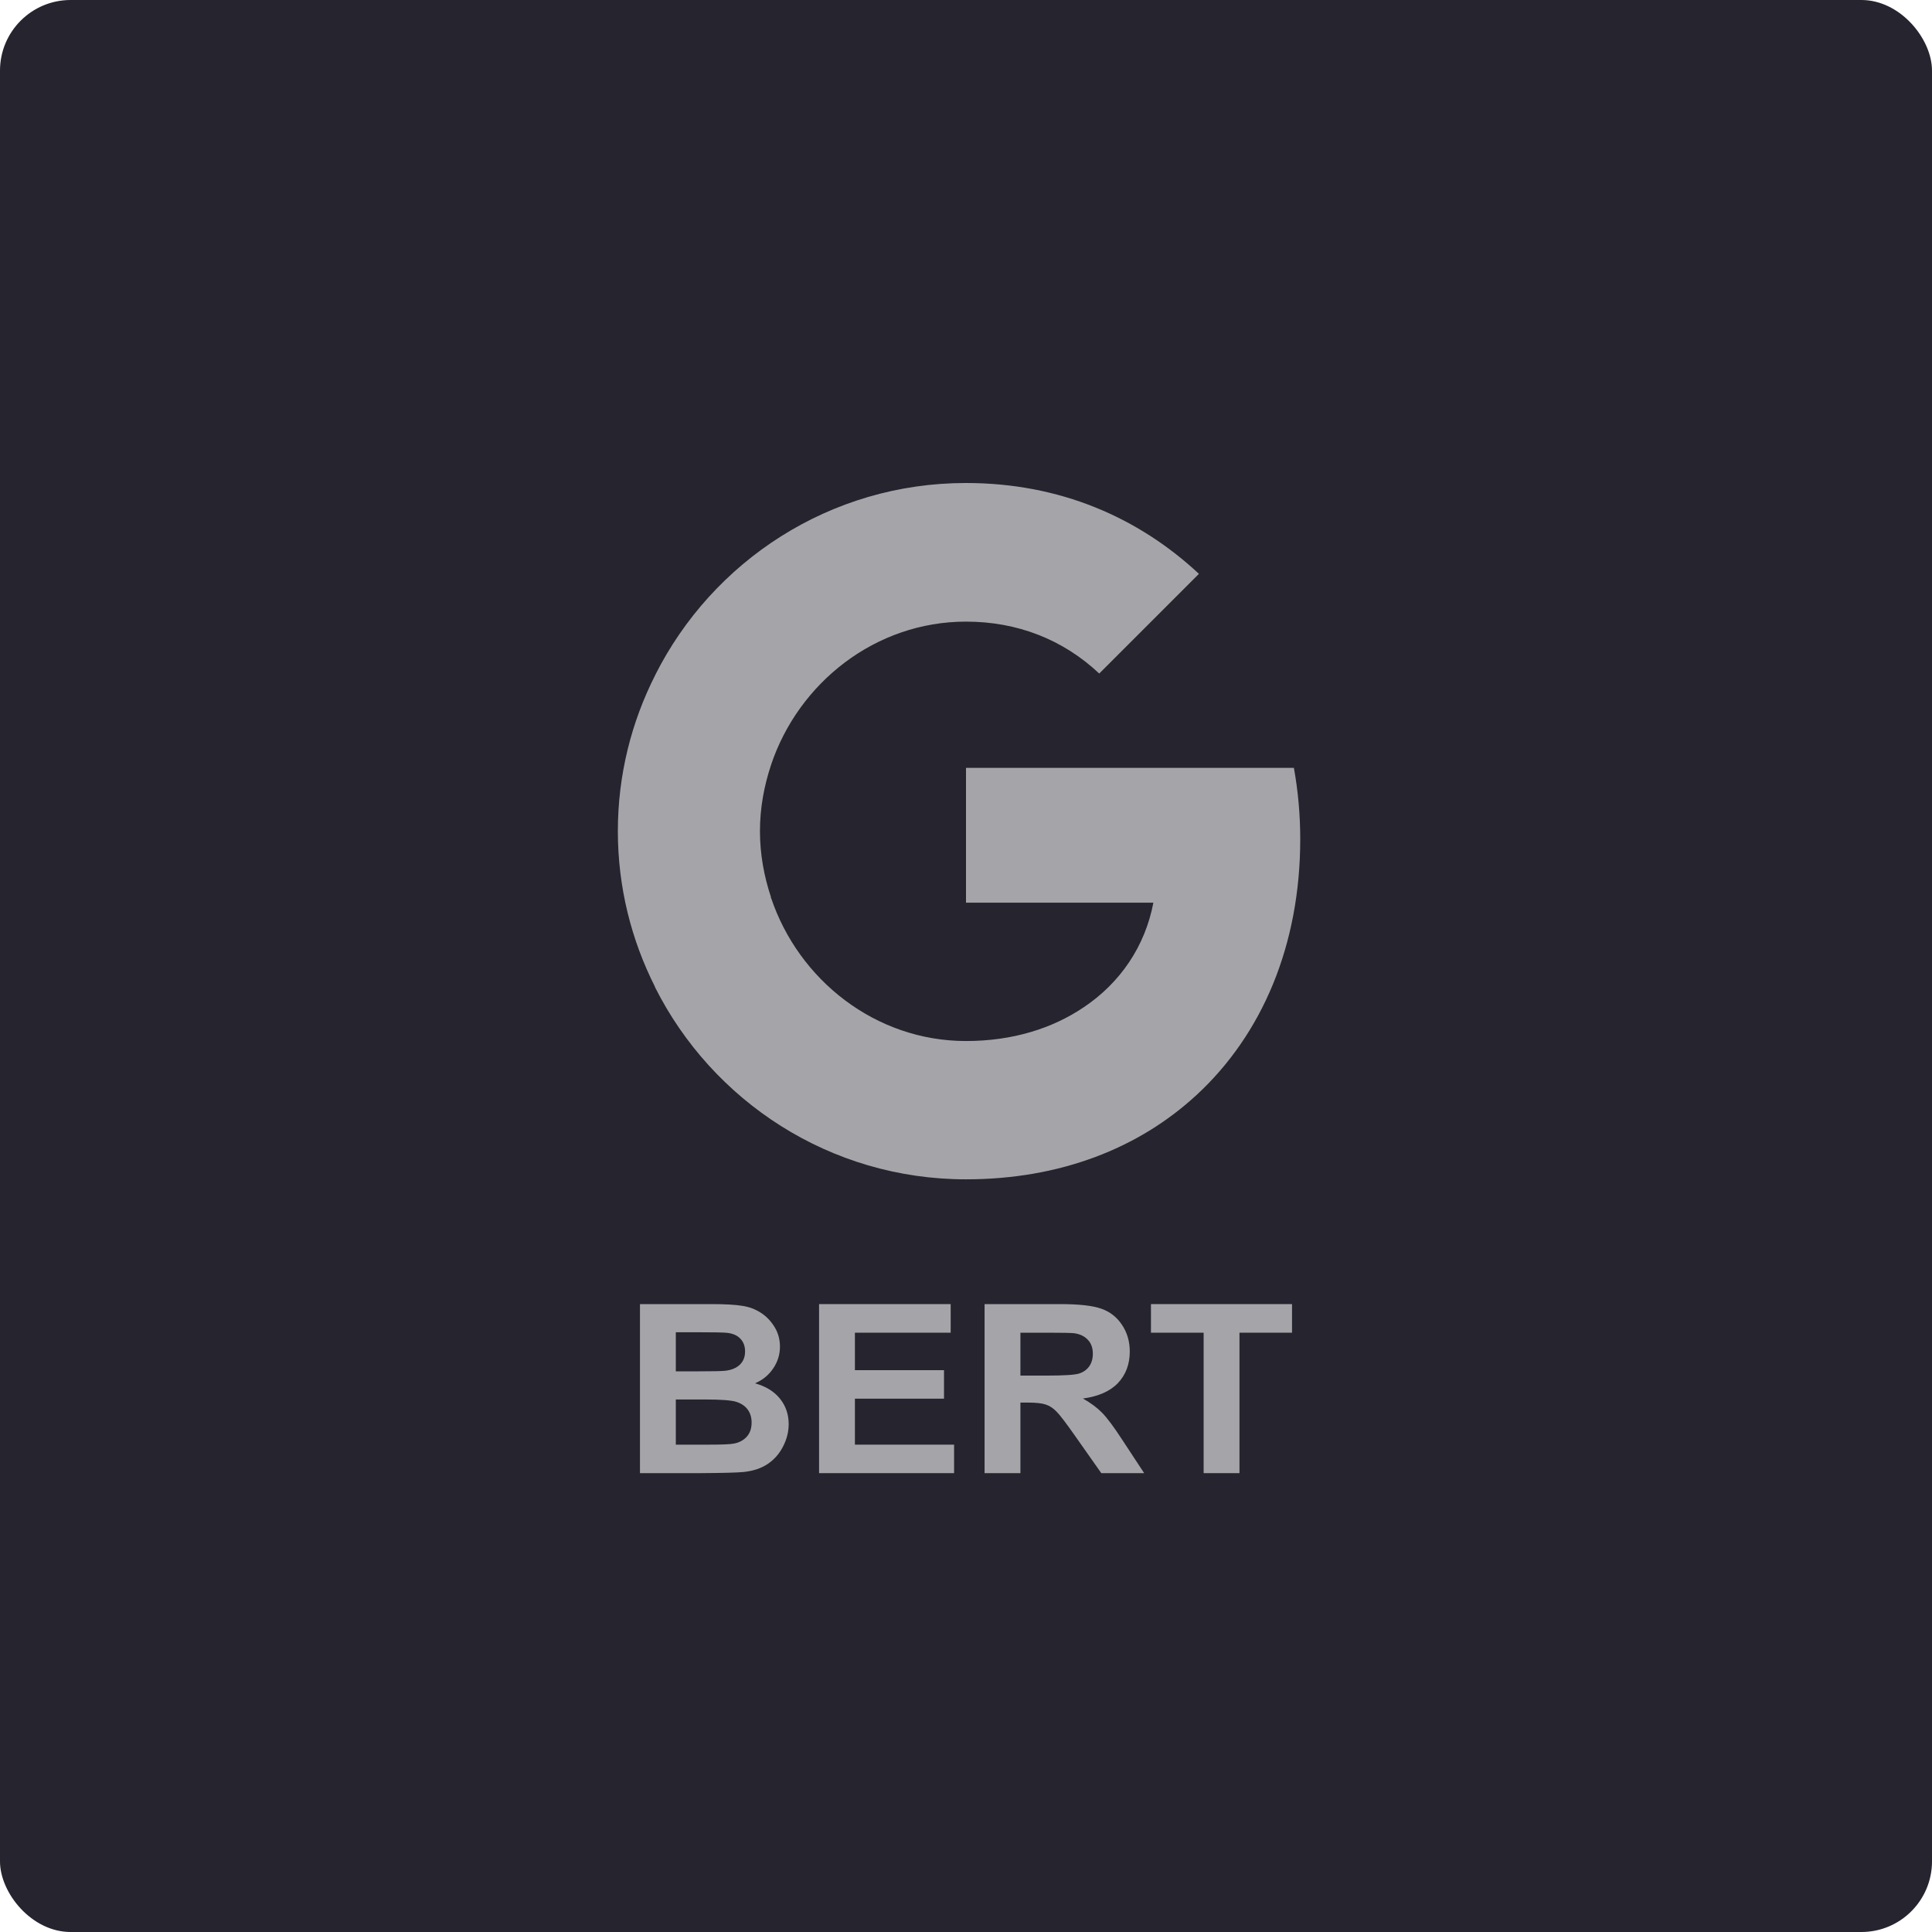
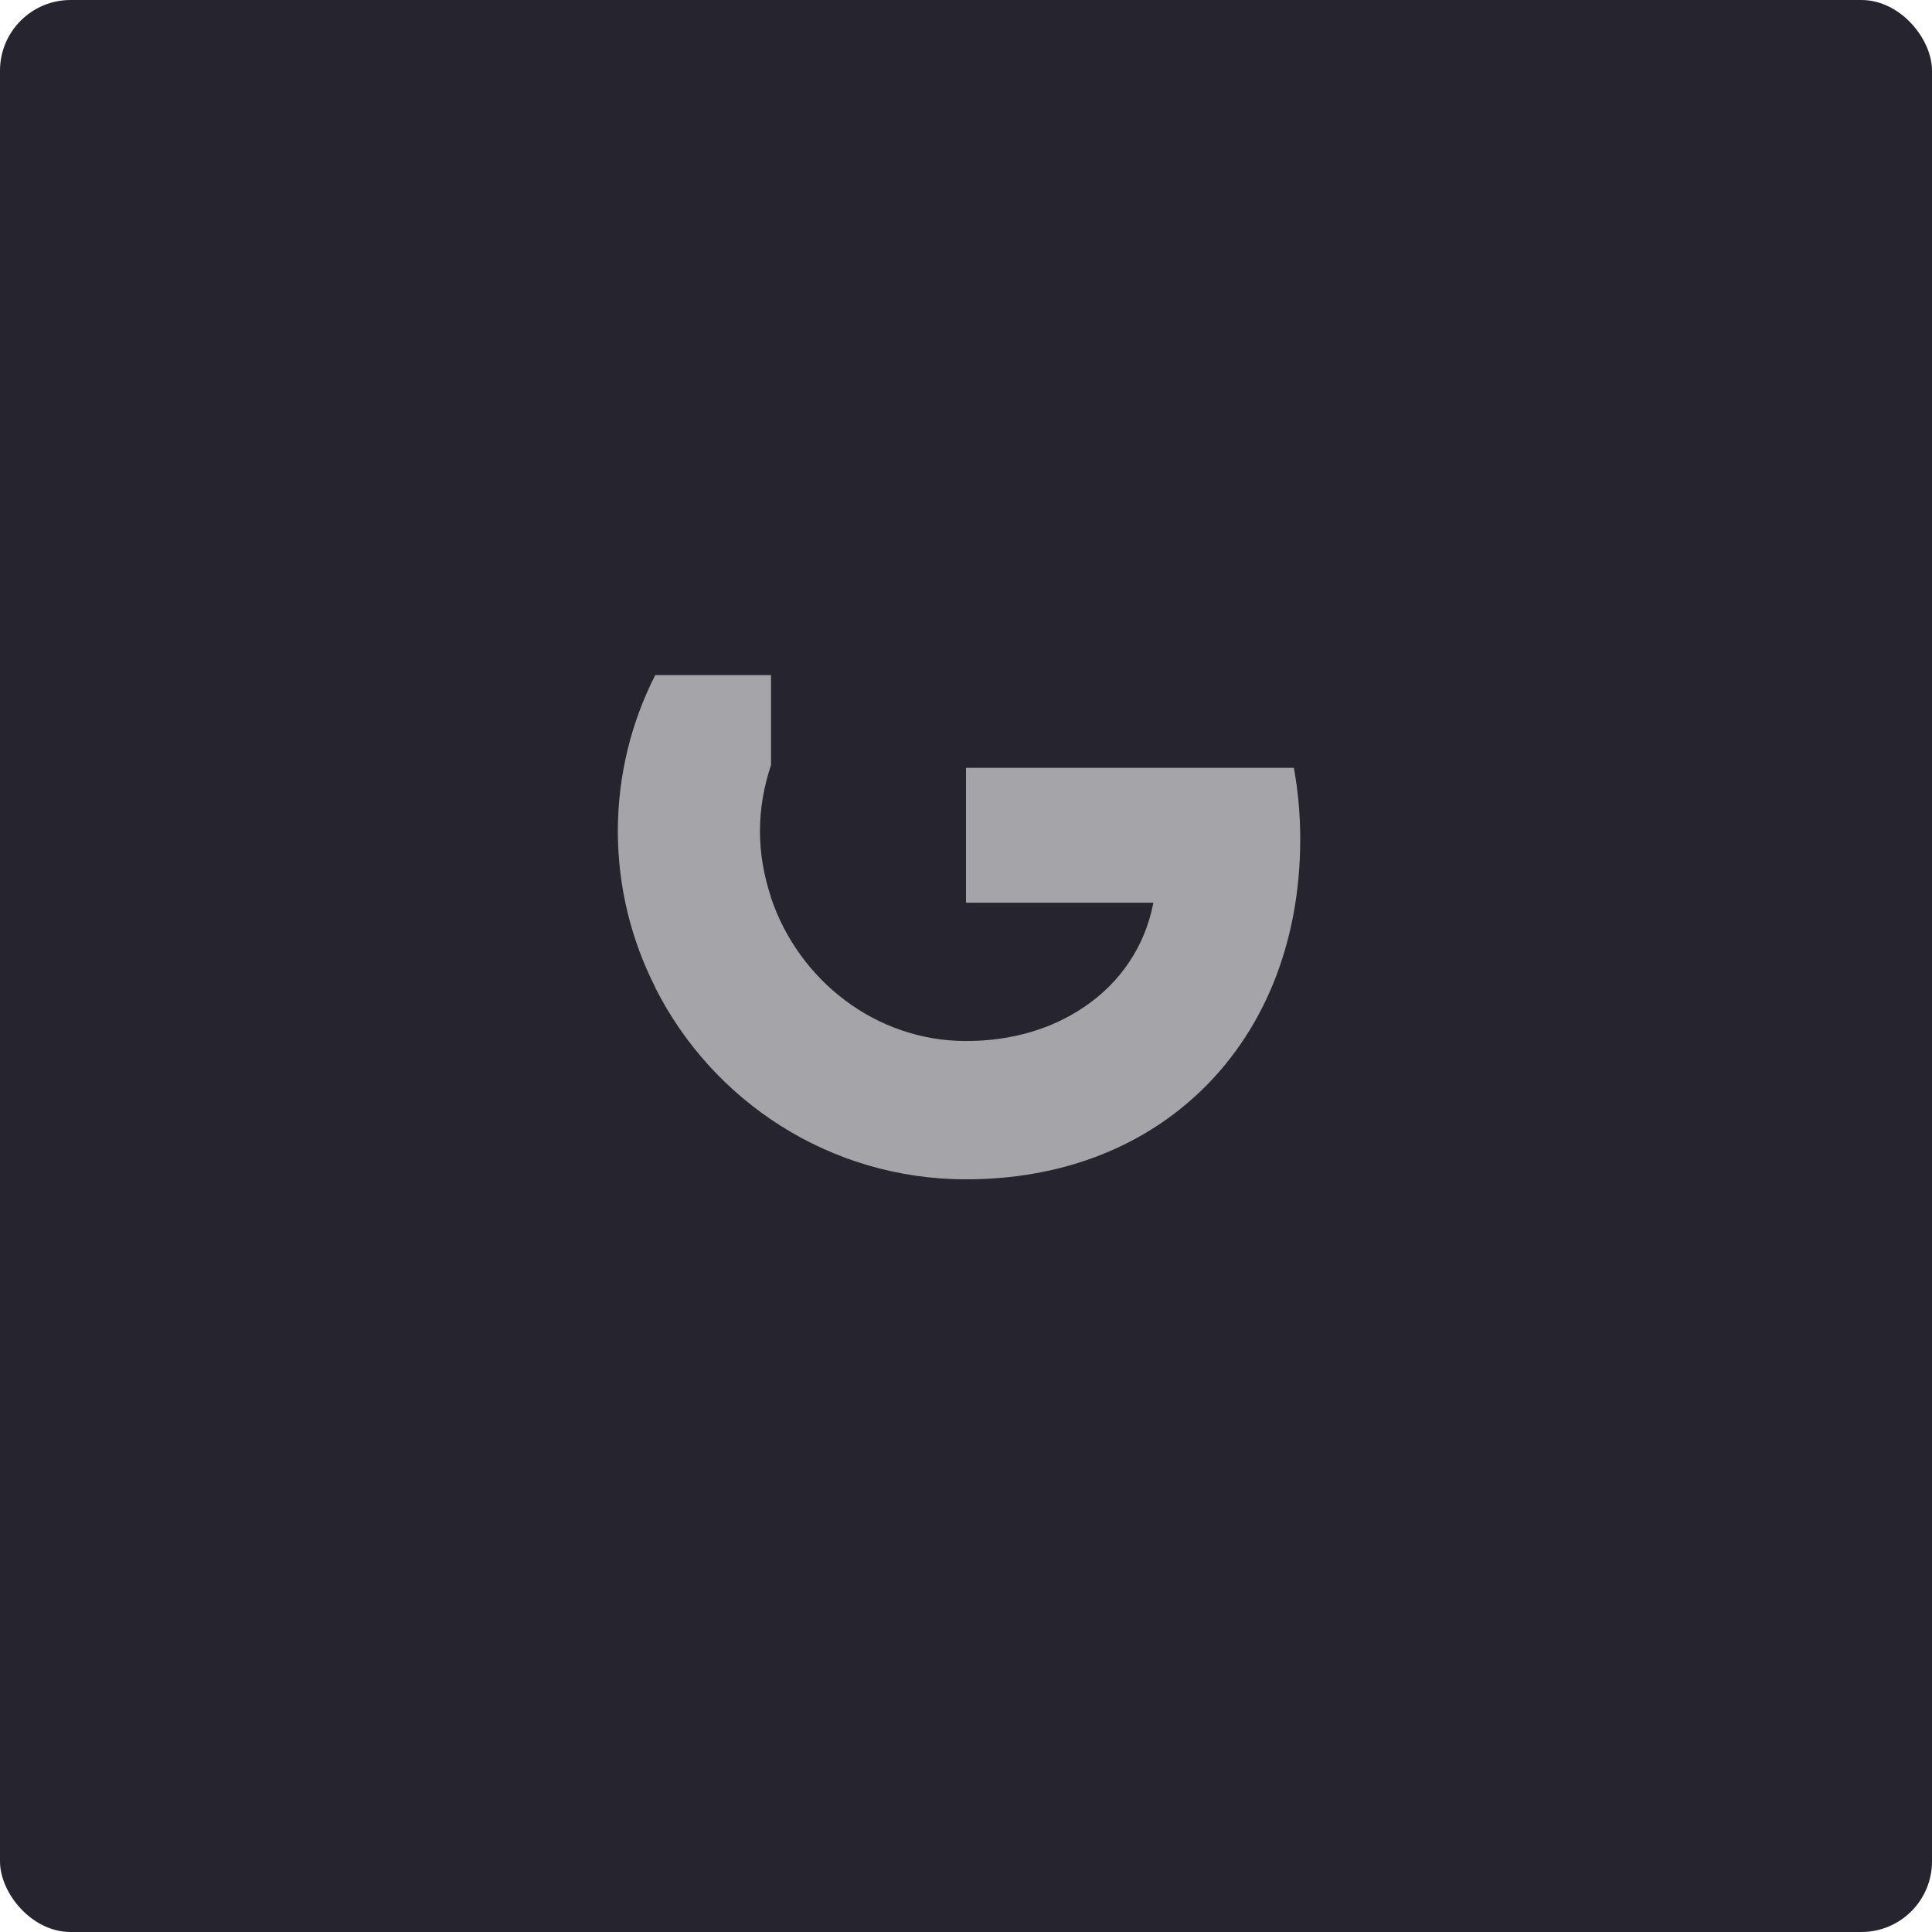
<svg xmlns="http://www.w3.org/2000/svg" width="60" height="60" viewBox="0 0 60 60" fill="none">
  <rect width="60" height="60" rx="2.193" fill="#25242F" />
  <path d="M40.38 26.058C40.38 25.291 40.311 24.554 40.183 23.847H30V28.034H35.819C35.563 29.381 34.797 30.521 33.647 31.288V34.01H37.156C39.2 32.123 40.38 29.351 40.38 26.058Z" fill="#A5A5A9" />
  <path d="M29.999 36.625C32.919 36.625 35.366 35.662 37.155 34.01L33.646 31.288C32.683 31.936 31.454 32.33 29.999 32.33C27.188 32.33 24.799 30.432 23.944 27.877H20.347V30.668C22.126 34.197 25.773 36.625 29.999 36.625Z" fill="#A5A5A9" />
  <path d="M23.945 27.867C23.729 27.218 23.601 26.53 23.601 25.812C23.601 25.095 23.729 24.407 23.945 23.758V20.967H20.348C19.611 22.421 19.188 24.063 19.188 25.812C19.188 27.562 19.611 29.204 20.348 30.659L23.149 28.476L23.945 27.867Z" fill="#A5A5A9" />
-   <path d="M29.999 19.305C31.592 19.305 33.007 19.856 34.138 20.917L37.234 17.821C35.356 16.071 32.919 15 29.999 15C25.773 15 22.126 17.428 20.347 20.966L23.944 23.758C24.799 21.202 27.188 19.305 29.999 19.305Z" fill="#A5A5A9" />
-   <path d="M19.875 40.5H22.079C22.515 40.5 22.84 40.518 23.053 40.554C23.268 40.587 23.46 40.659 23.628 40.769C23.798 40.878 23.94 41.025 24.053 41.209C24.166 41.391 24.222 41.595 24.222 41.822C24.222 42.067 24.152 42.293 24.012 42.498C23.874 42.704 23.686 42.858 23.447 42.96C23.783 43.053 24.042 43.212 24.222 43.437C24.403 43.661 24.493 43.925 24.493 44.228C24.493 44.467 24.434 44.7 24.316 44.926C24.201 45.151 24.042 45.331 23.838 45.467C23.638 45.601 23.39 45.683 23.094 45.714C22.908 45.733 22.461 45.745 21.752 45.75H19.875V40.5ZM20.988 41.374V42.588H21.718C22.151 42.588 22.421 42.582 22.526 42.57C22.717 42.548 22.866 42.486 22.974 42.384C23.084 42.279 23.139 42.141 23.139 41.972C23.139 41.809 23.091 41.678 22.996 41.578C22.903 41.475 22.764 41.413 22.579 41.392C22.468 41.38 22.151 41.374 21.627 41.374H20.988ZM20.988 43.462V44.865H22.018C22.42 44.865 22.674 44.855 22.782 44.833C22.947 44.805 23.081 44.735 23.184 44.626C23.29 44.513 23.342 44.364 23.342 44.178C23.342 44.02 23.302 43.887 23.222 43.777C23.142 43.667 23.025 43.587 22.872 43.537C22.722 43.487 22.393 43.462 21.887 43.462H20.988Z" fill="#A5A5A9" />
-   <path d="M25.437 45.75V40.5H29.524V41.388H26.55V42.552H29.317V43.437H26.55V44.865H29.63V45.75H25.437Z" fill="#A5A5A9" />
-   <path d="M30.577 45.75V40.5H32.92C33.509 40.5 33.937 40.548 34.202 40.643C34.471 40.736 34.685 40.904 34.845 41.145C35.006 41.386 35.086 41.661 35.086 41.972C35.086 42.366 34.964 42.692 34.721 42.95C34.478 43.205 34.115 43.366 33.631 43.433C33.871 43.567 34.069 43.714 34.225 43.873C34.383 44.033 34.595 44.318 34.86 44.726L35.533 45.75H34.202L33.398 44.608C33.112 44.199 32.916 43.943 32.811 43.838C32.706 43.73 32.594 43.657 32.476 43.619C32.358 43.579 32.172 43.558 31.916 43.558H31.69V45.75H30.577ZM31.69 42.72H32.514C33.048 42.72 33.381 42.699 33.514 42.656C33.647 42.613 33.751 42.539 33.826 42.434C33.901 42.329 33.939 42.197 33.939 42.04C33.939 41.863 33.889 41.721 33.789 41.614C33.691 41.504 33.552 41.435 33.371 41.406C33.281 41.394 33.01 41.388 32.559 41.388H31.69V42.72Z" fill="#A5A5A9" />
-   <path d="M37.38 45.75V41.388H35.744V40.5H40.125V41.388H38.493V45.75H37.38Z" fill="#A5A5A9" />
</svg>